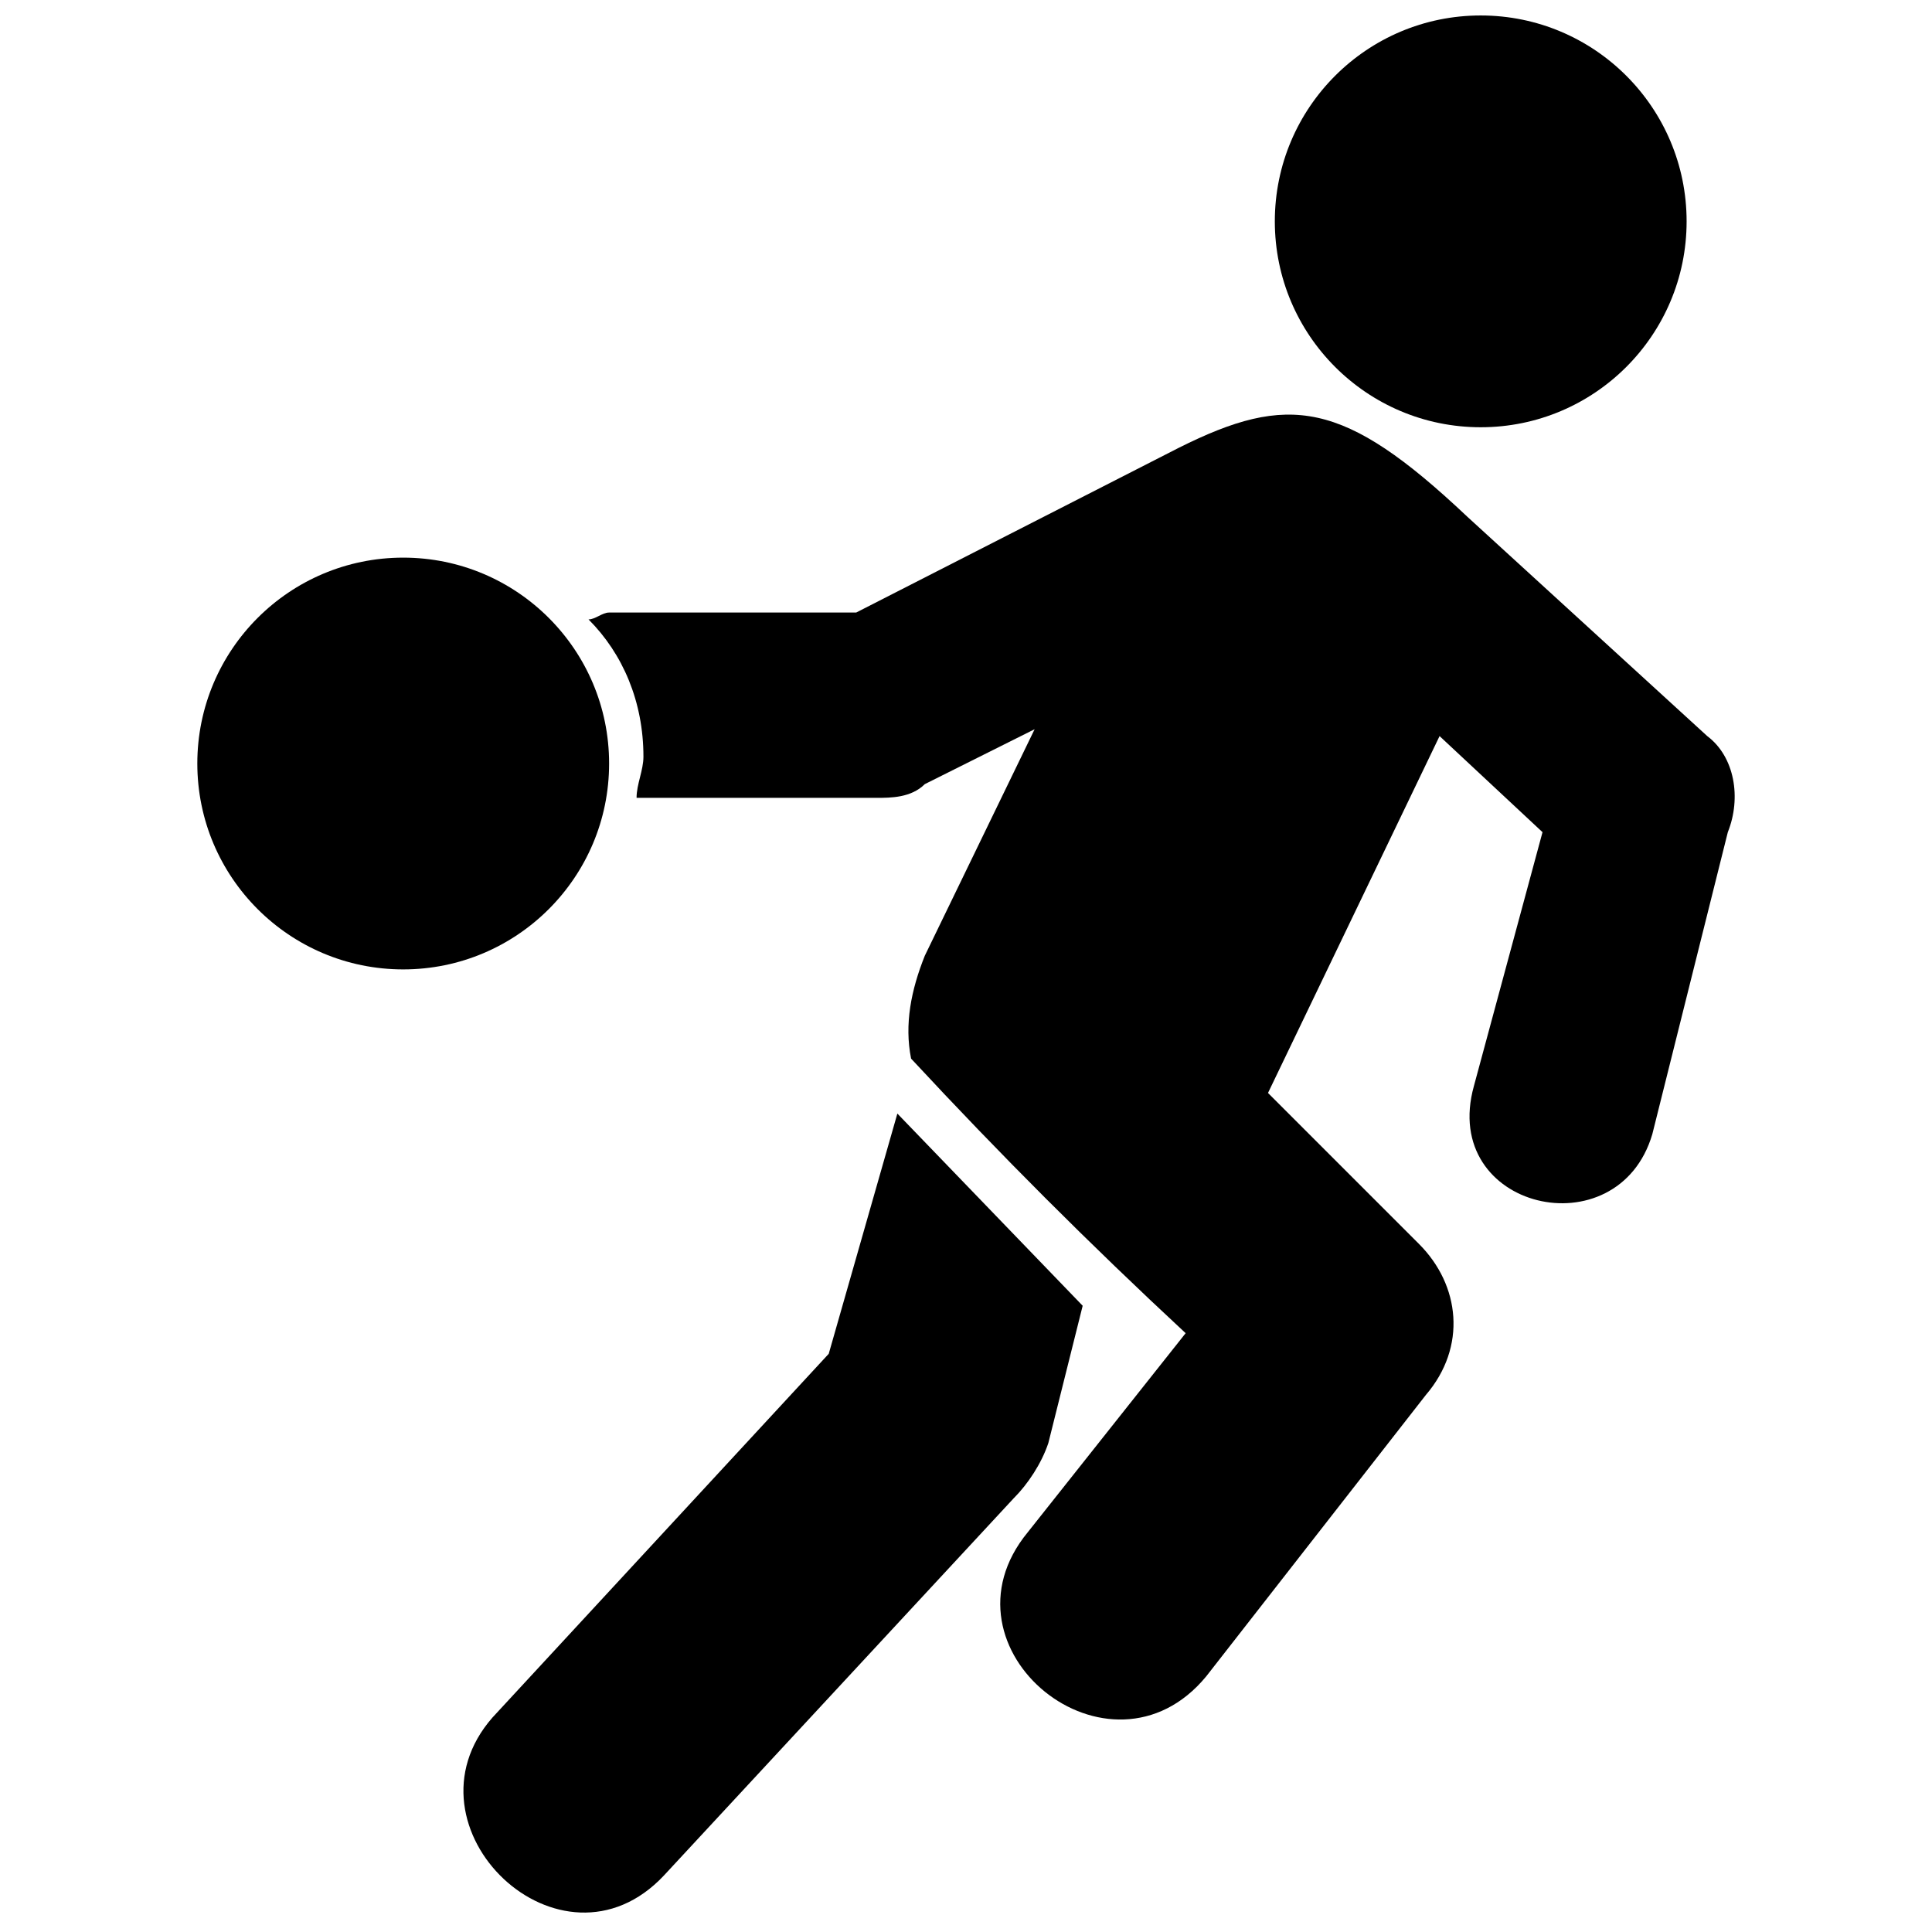
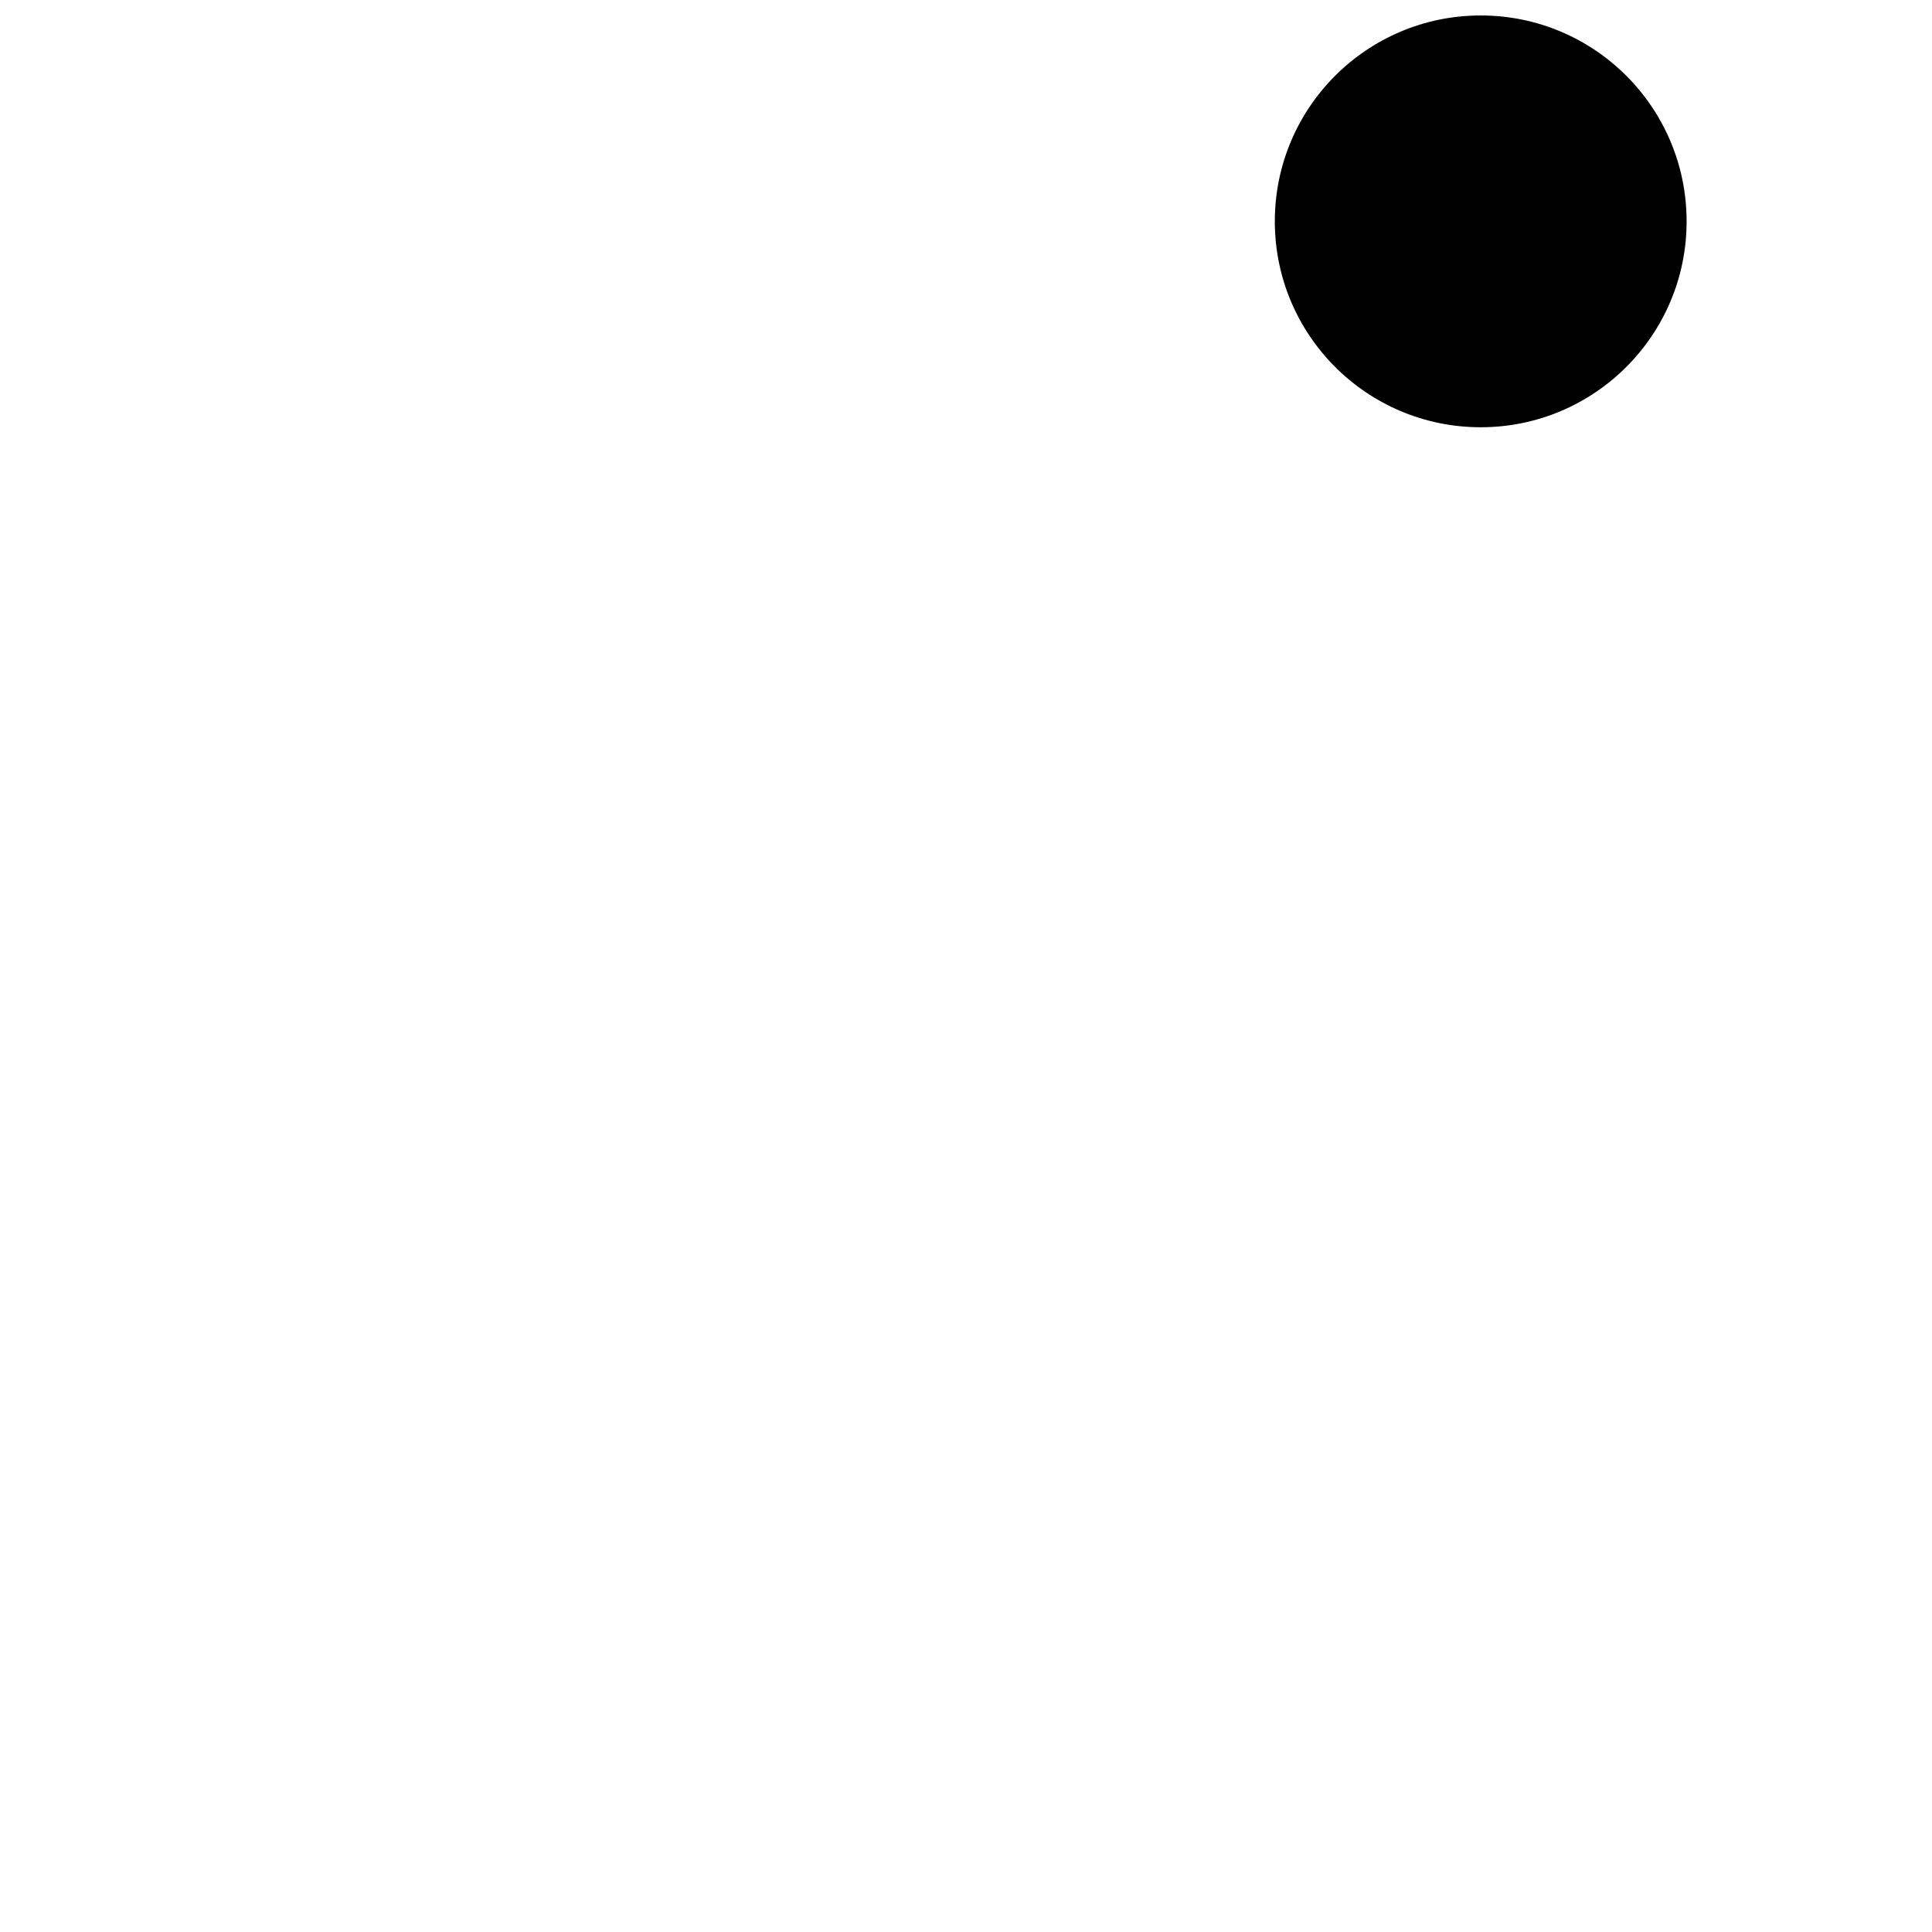
<svg xmlns="http://www.w3.org/2000/svg" width="800px" height="800px" version="1.1" viewBox="144 144 512 512">
  <defs>
    <clipPath id="a">
      <path d="m481 148.09h110v109.91h-110z" />
    </clipPath>
  </defs>
-   <path d="m385.45 424.55c-1.82-9.094 0-18.188 3.637-27.281l29.102-60.02-29.102 14.551c-3.637 3.637-9.094 3.637-12.73 3.637h-63.66c0-3.637 1.82-7.273 1.82-10.914 0-14.551-5.457-27.281-14.551-36.375 1.82 0 3.637-1.82 5.457-1.82h65.477l85.484-43.652c29.102-14.551 43.652-12.73 76.391 18.188l63.66 58.203c7.273 5.457 9.094 16.371 5.457 25.465l-20.008 80.027c-9.094 30.918-56.383 20.008-47.289-12.73l18.188-67.297-27.281-25.465-45.469 94.578 40.016 40.016c10.914 10.914 12.73 27.281 1.82 40.016l-58.203 74.57c-25.465 30.918-72.754-7.273-47.289-38.195l41.832-52.746c-25.465-23.645-49.109-47.289-72.754-72.754z" />
-   <path d="m412.73 540.96-92.758 100.04c-27.281 29.102-70.934-12.73-45.469-41.832l89.121-96.398 18.188-63.66 49.109 50.926-9.094 36.375c-1.82 5.457-5.457 10.914-9.094 14.551z" />
  <g clip-path="url(#a)">
    <path d="m590.97 202.66c0 30.137-24.43 54.566-54.562 54.566-30.137 0-54.566-24.43-54.566-54.566 0-30.133 24.43-54.562 54.566-54.562 30.133 0 54.562 24.43 54.562 54.562" fill-rule="evenodd" />
  </g>
-   <path d="m305.42 346.34c0 30.137-24.43 54.562-54.566 54.562-30.133 0-54.562-24.426-54.562-54.562s24.43-54.562 54.562-54.562c30.137 0 54.566 24.426 54.566 54.562" fill-rule="evenodd" />
</svg>